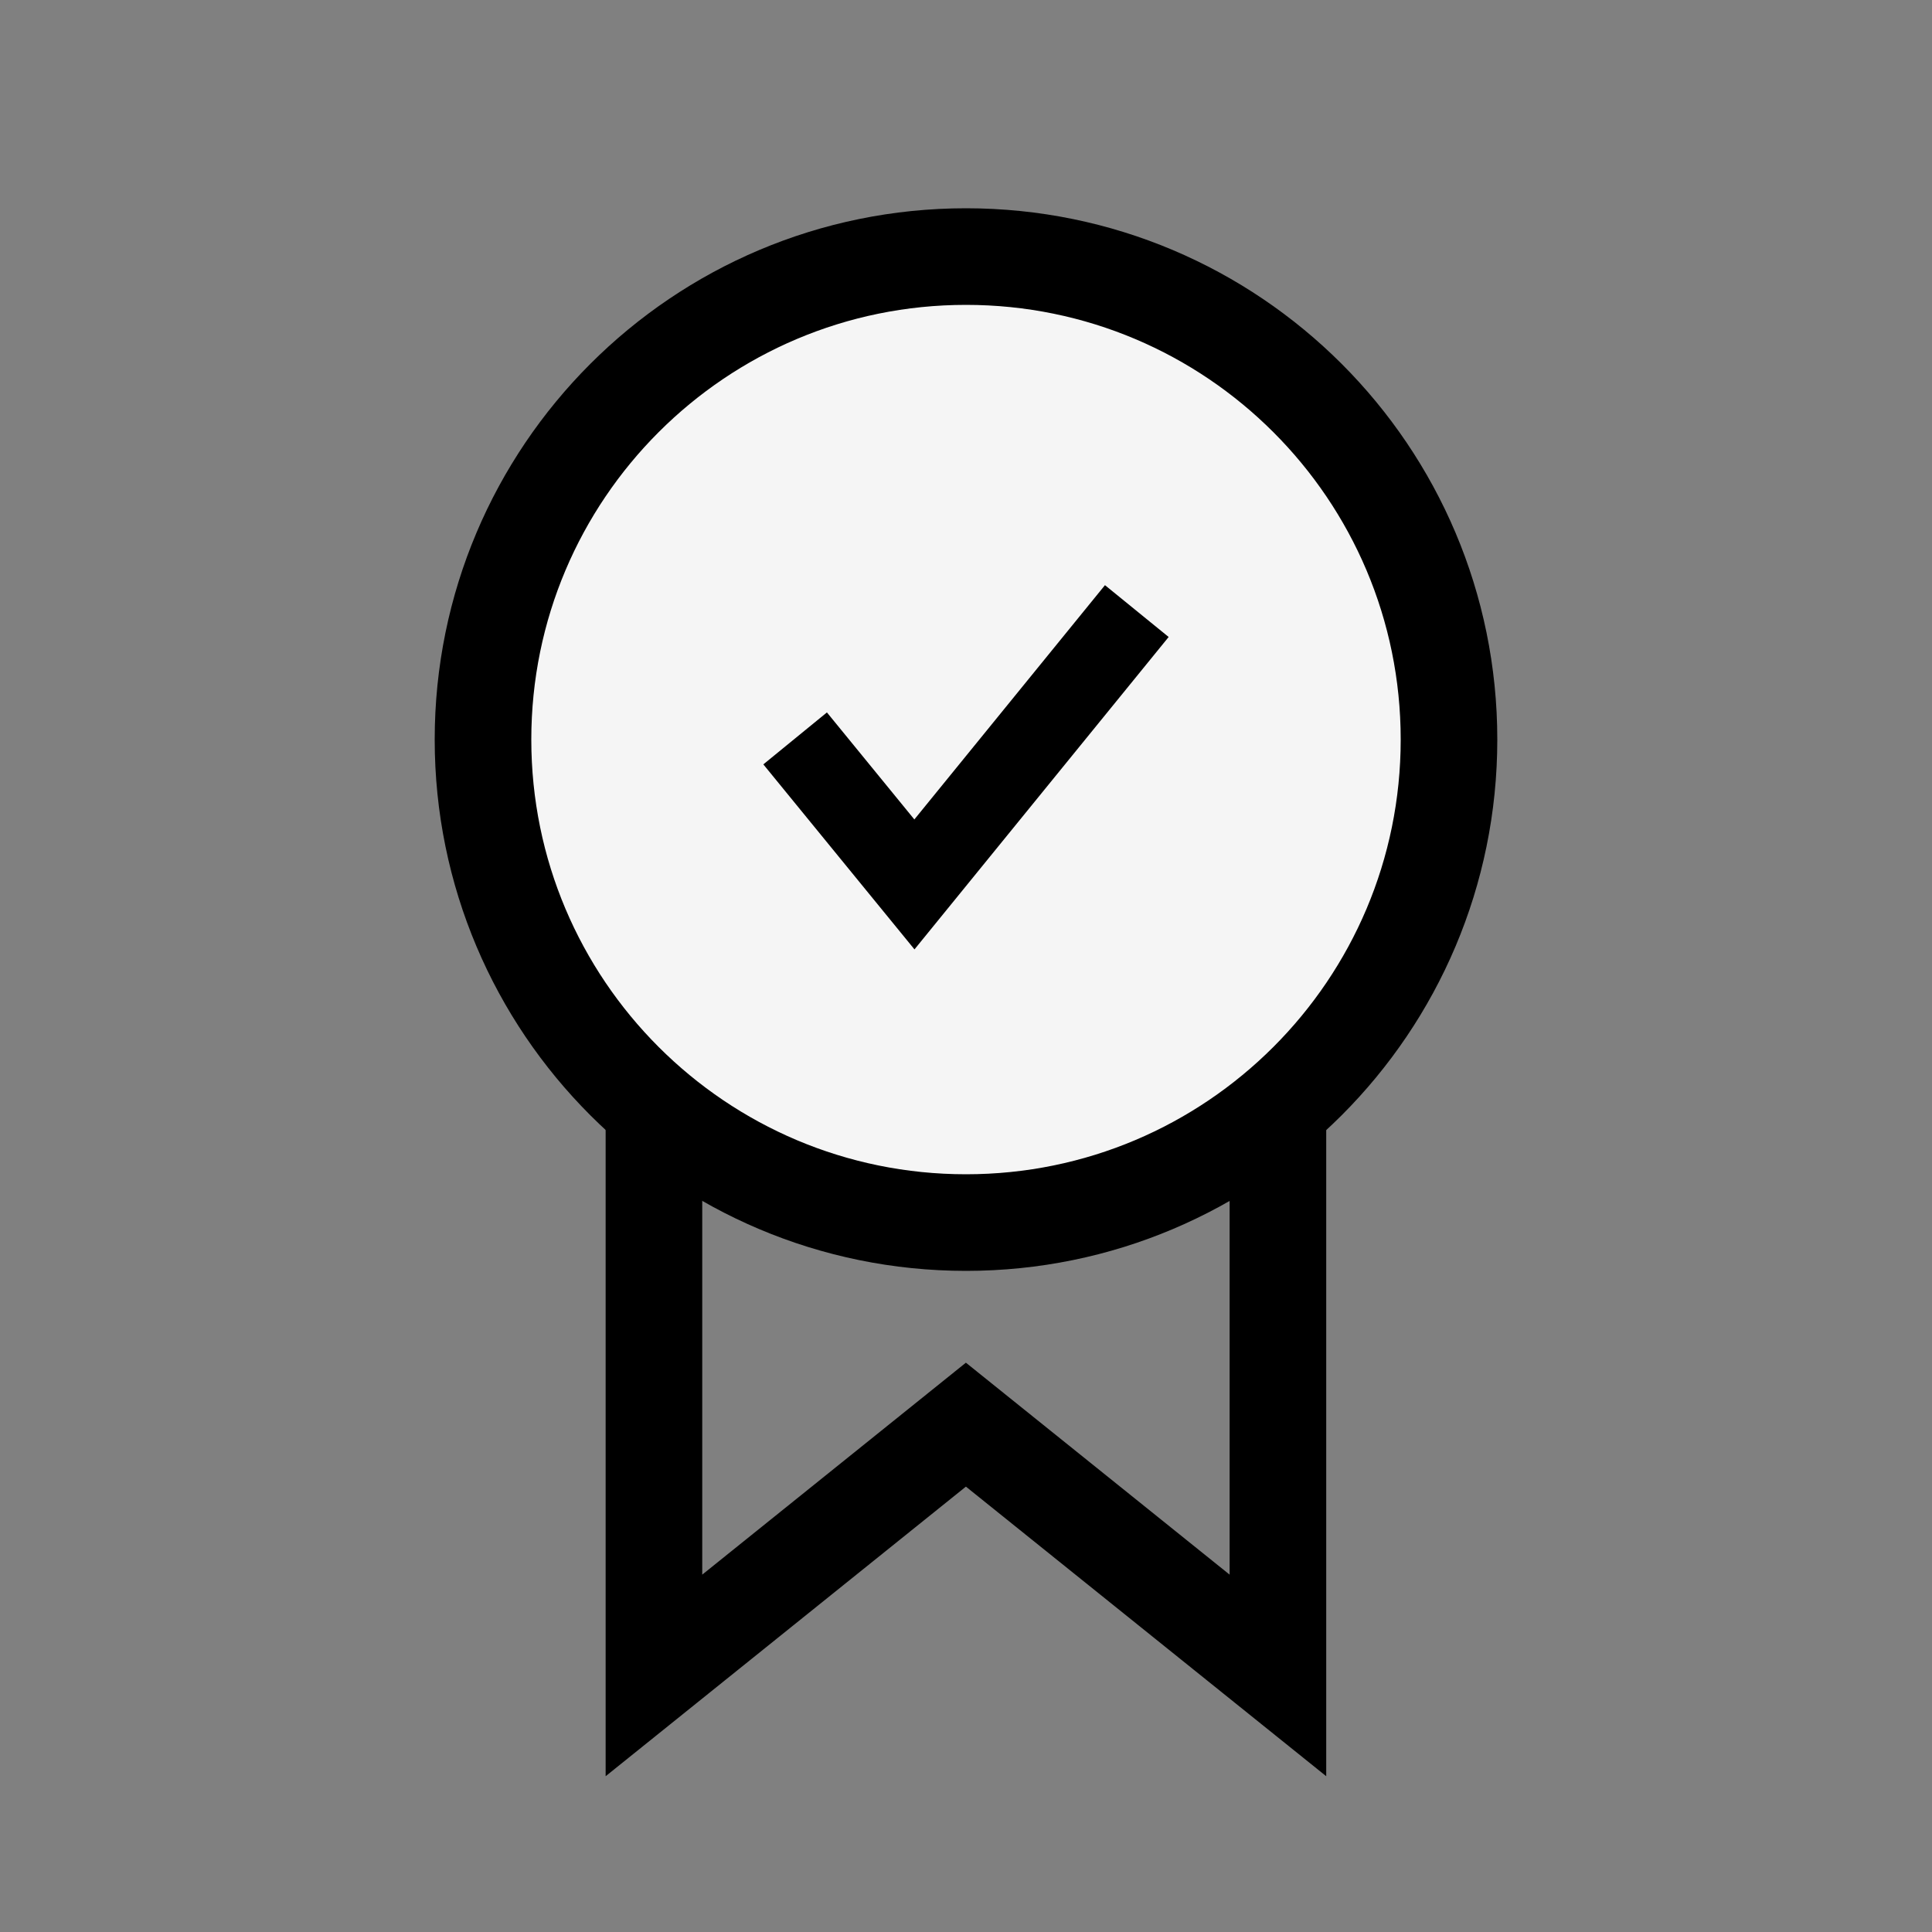
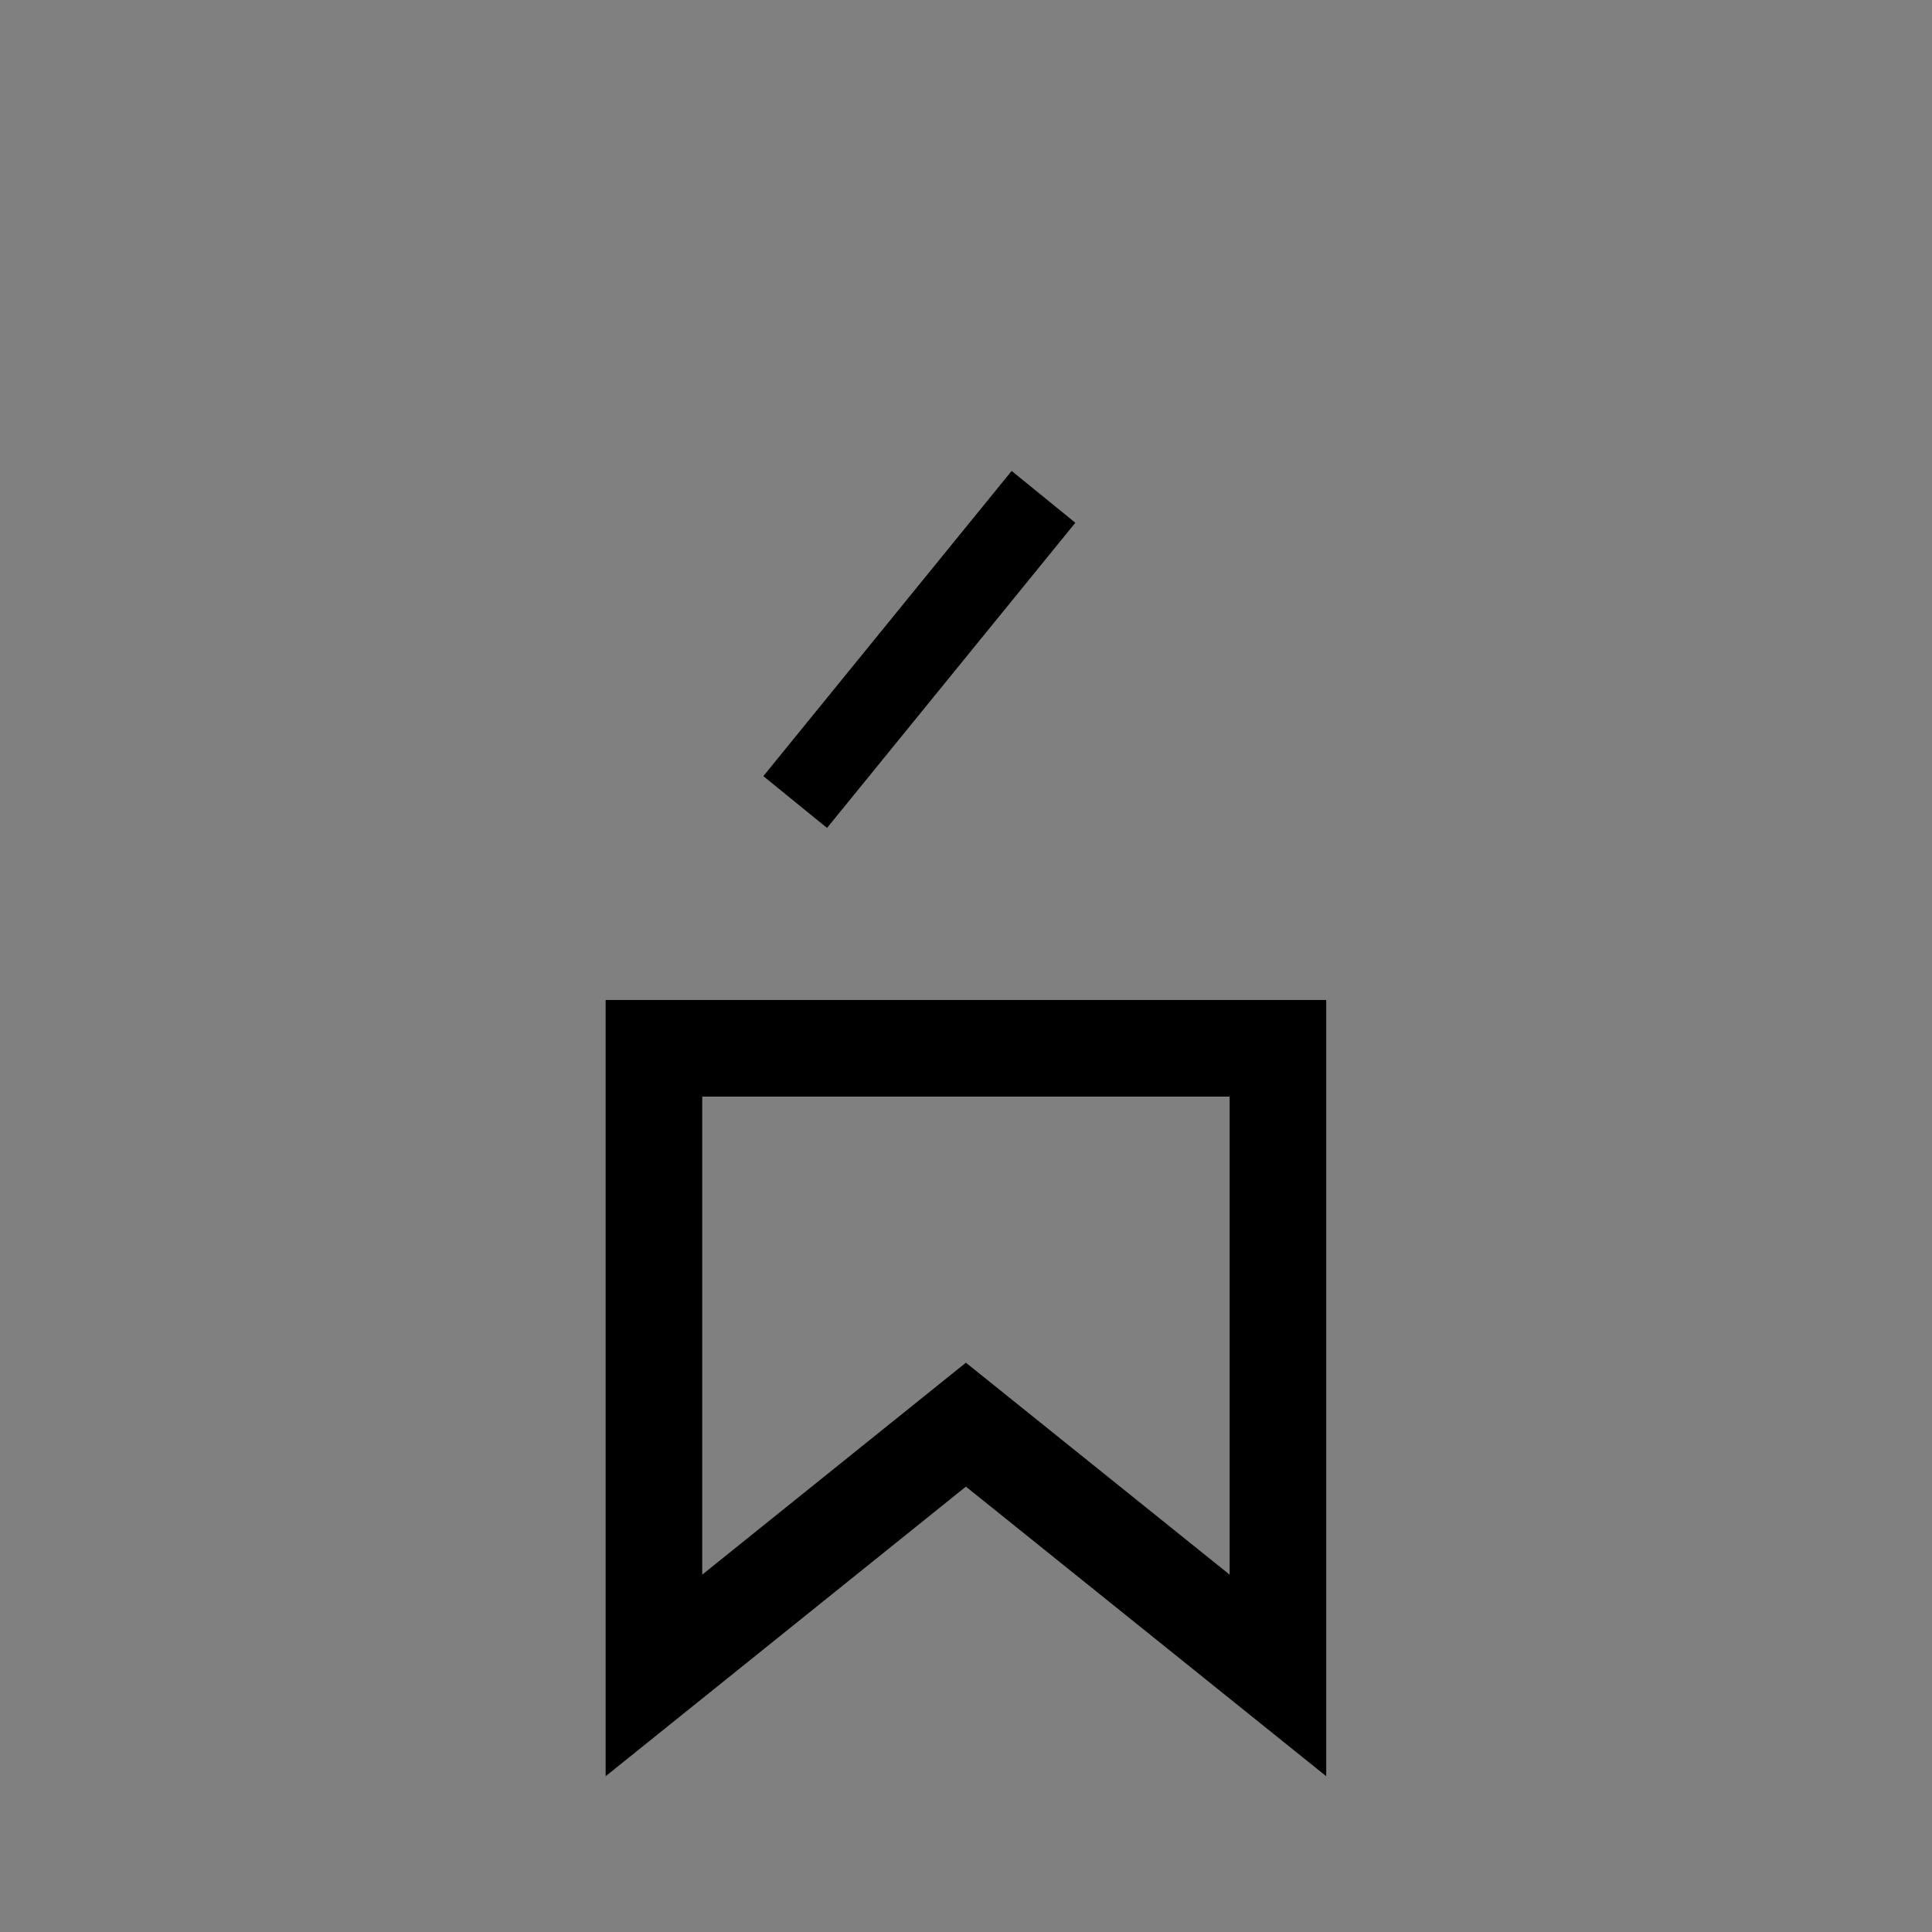
<svg xmlns="http://www.w3.org/2000/svg" version="1.1" id="Layer_1" x="0px" y="0px" width="40px" height="40px" viewBox="0 -3 40 40" enable-background="new 0 -3 40 40" xml:space="preserve">
  <rect x="0" y="-3" width="40" height="40" fill="#808080" stroke="none" />
  <g>
    <path fill="none" stroke="#000000" stroke-width="2" stroke-miterlimit="10" d="M13.539,18.704h12.919v12.984l-6.46-5.192   l-6.459,5.192V18.704z" />
-     <path fill="#F5F5F5" stroke="#000000" stroke-width="2" stroke-miterlimit="10" d="M20,22.312c5.523,0,10-4.477,10-10   c0-5.523-4.477-10-10-10c-5.523,0-10,4.477-10,10C10,17.835,14.477,22.312,20,22.312z" />
-     <path fill="none" stroke="#000000" stroke-width="1.7" stroke-linecap="square" stroke-miterlimit="10" d="M17,12.946l1.932,2.365   l4.068-5" />
+     <path fill="none" stroke="#000000" stroke-width="1.7" stroke-linecap="square" stroke-miterlimit="10" d="M17,12.946l4.068-5" />
  </g>
</svg>